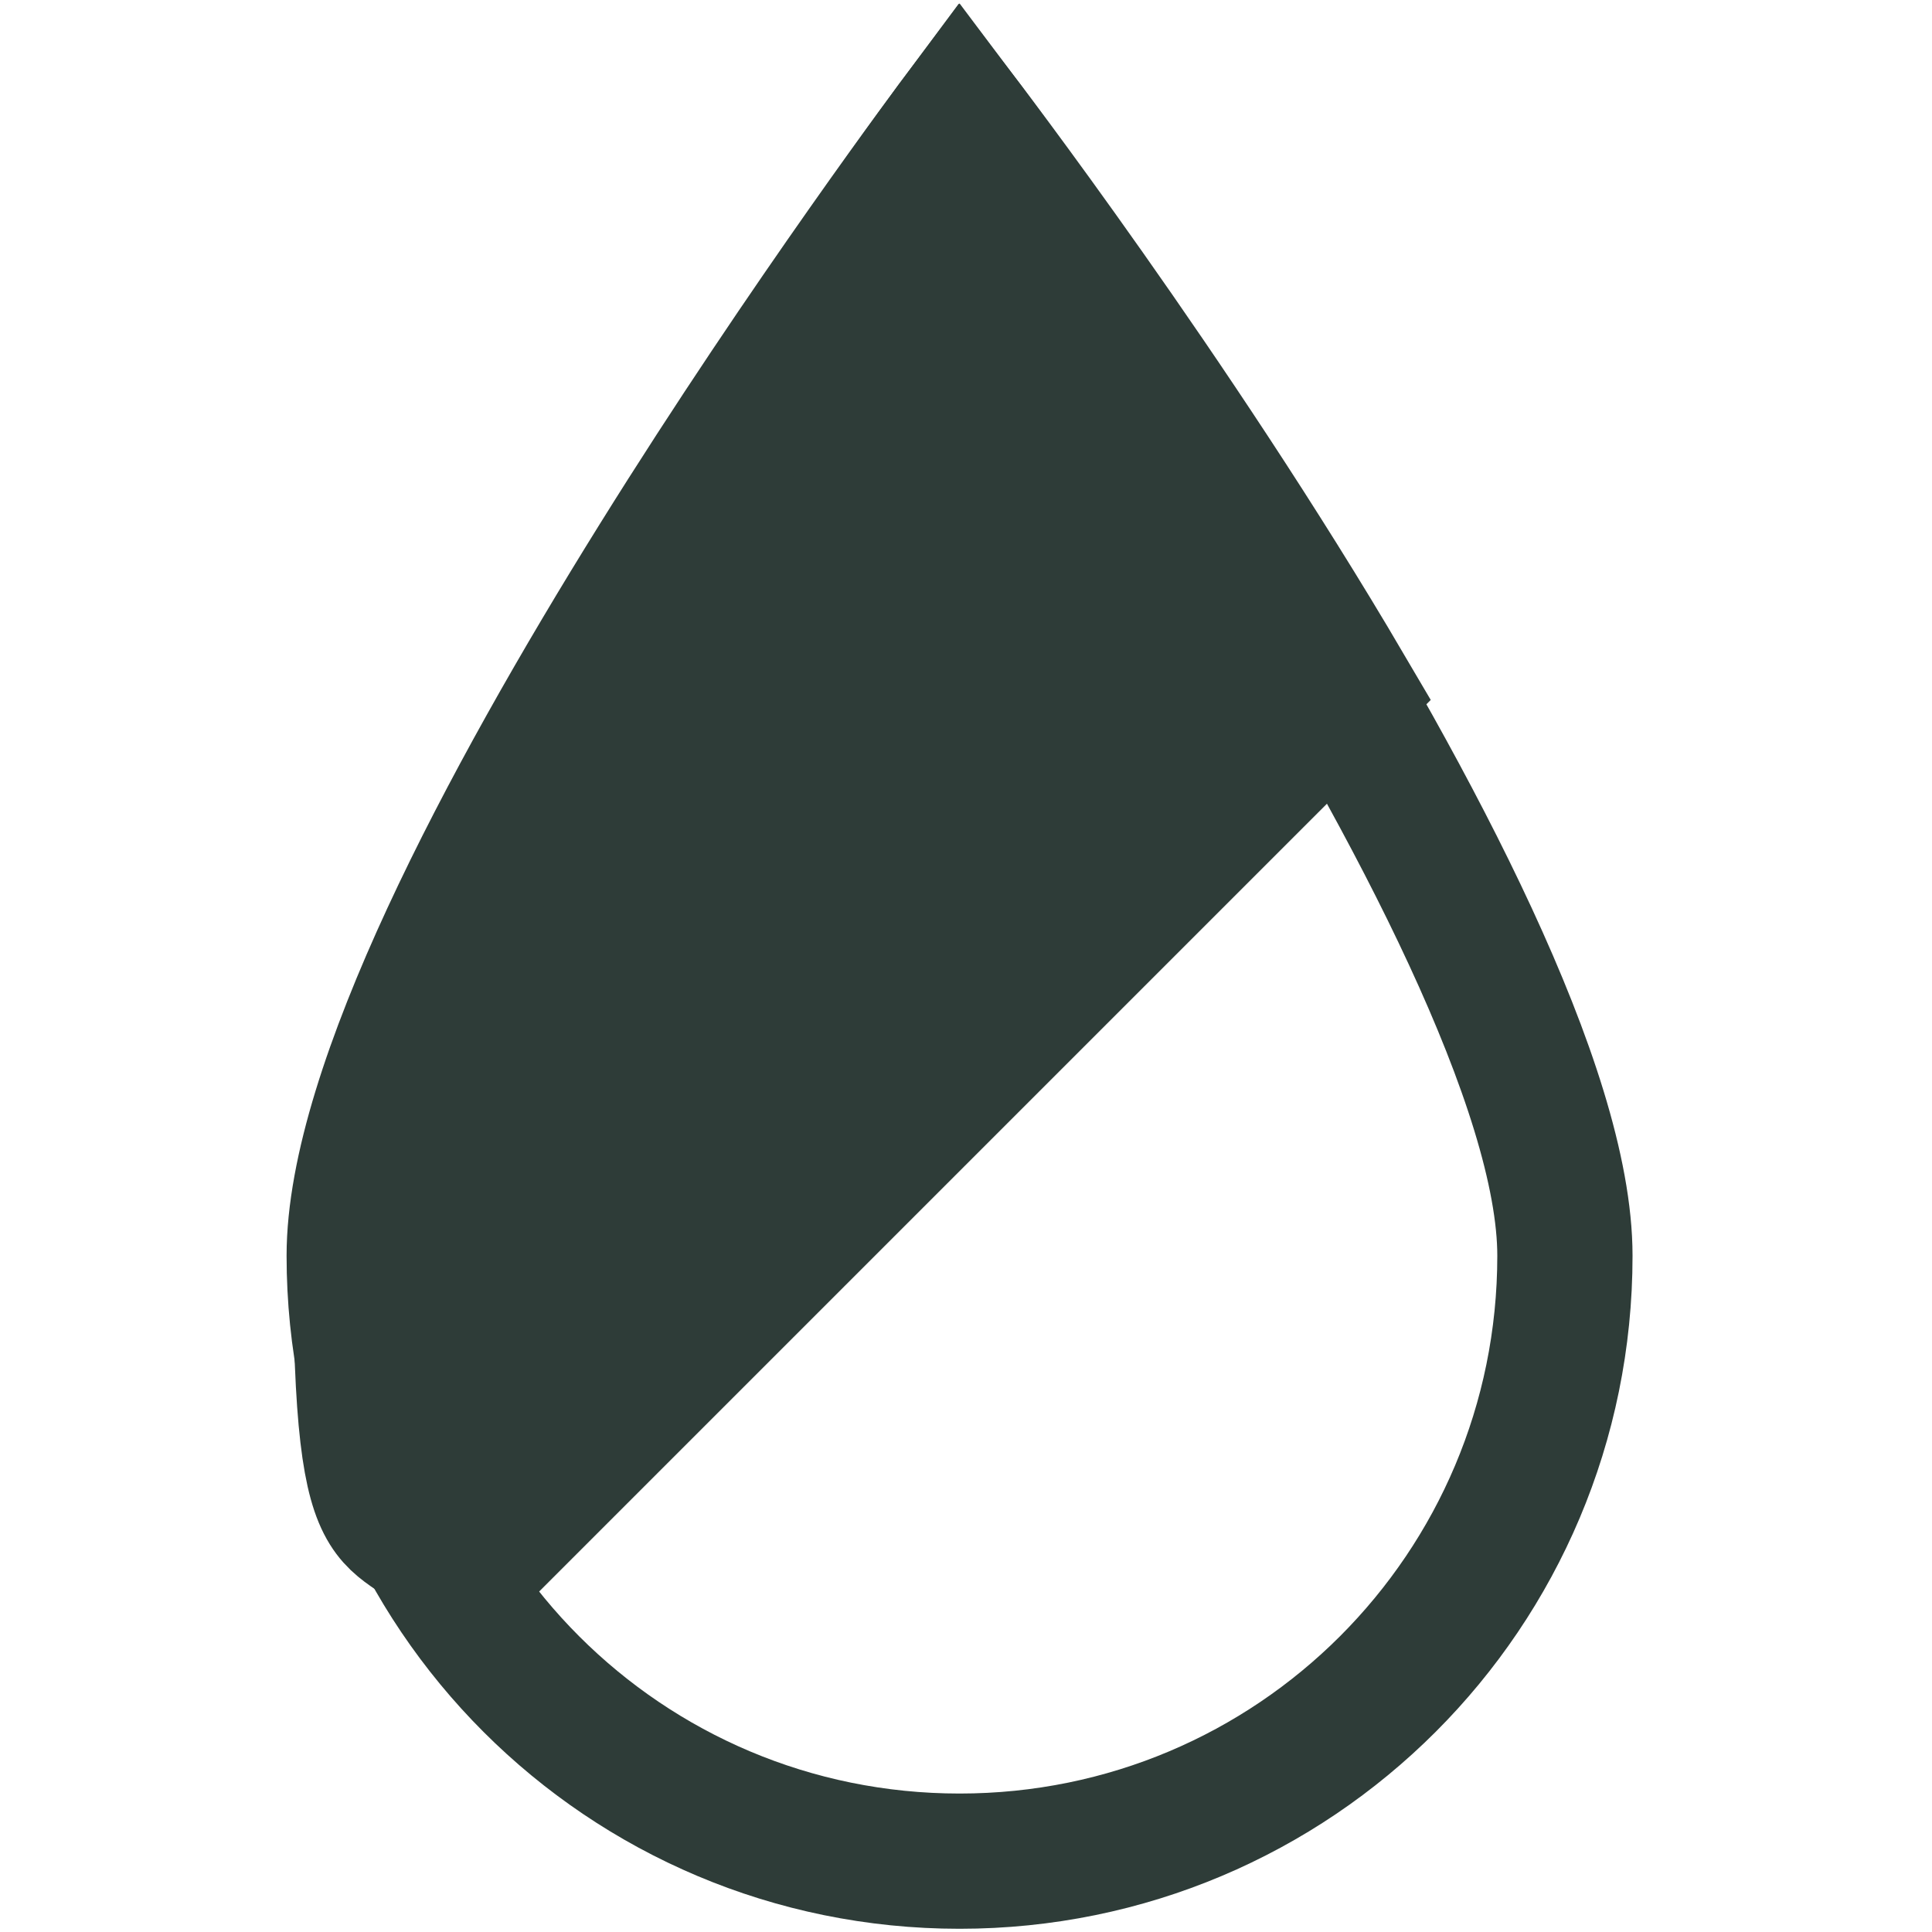
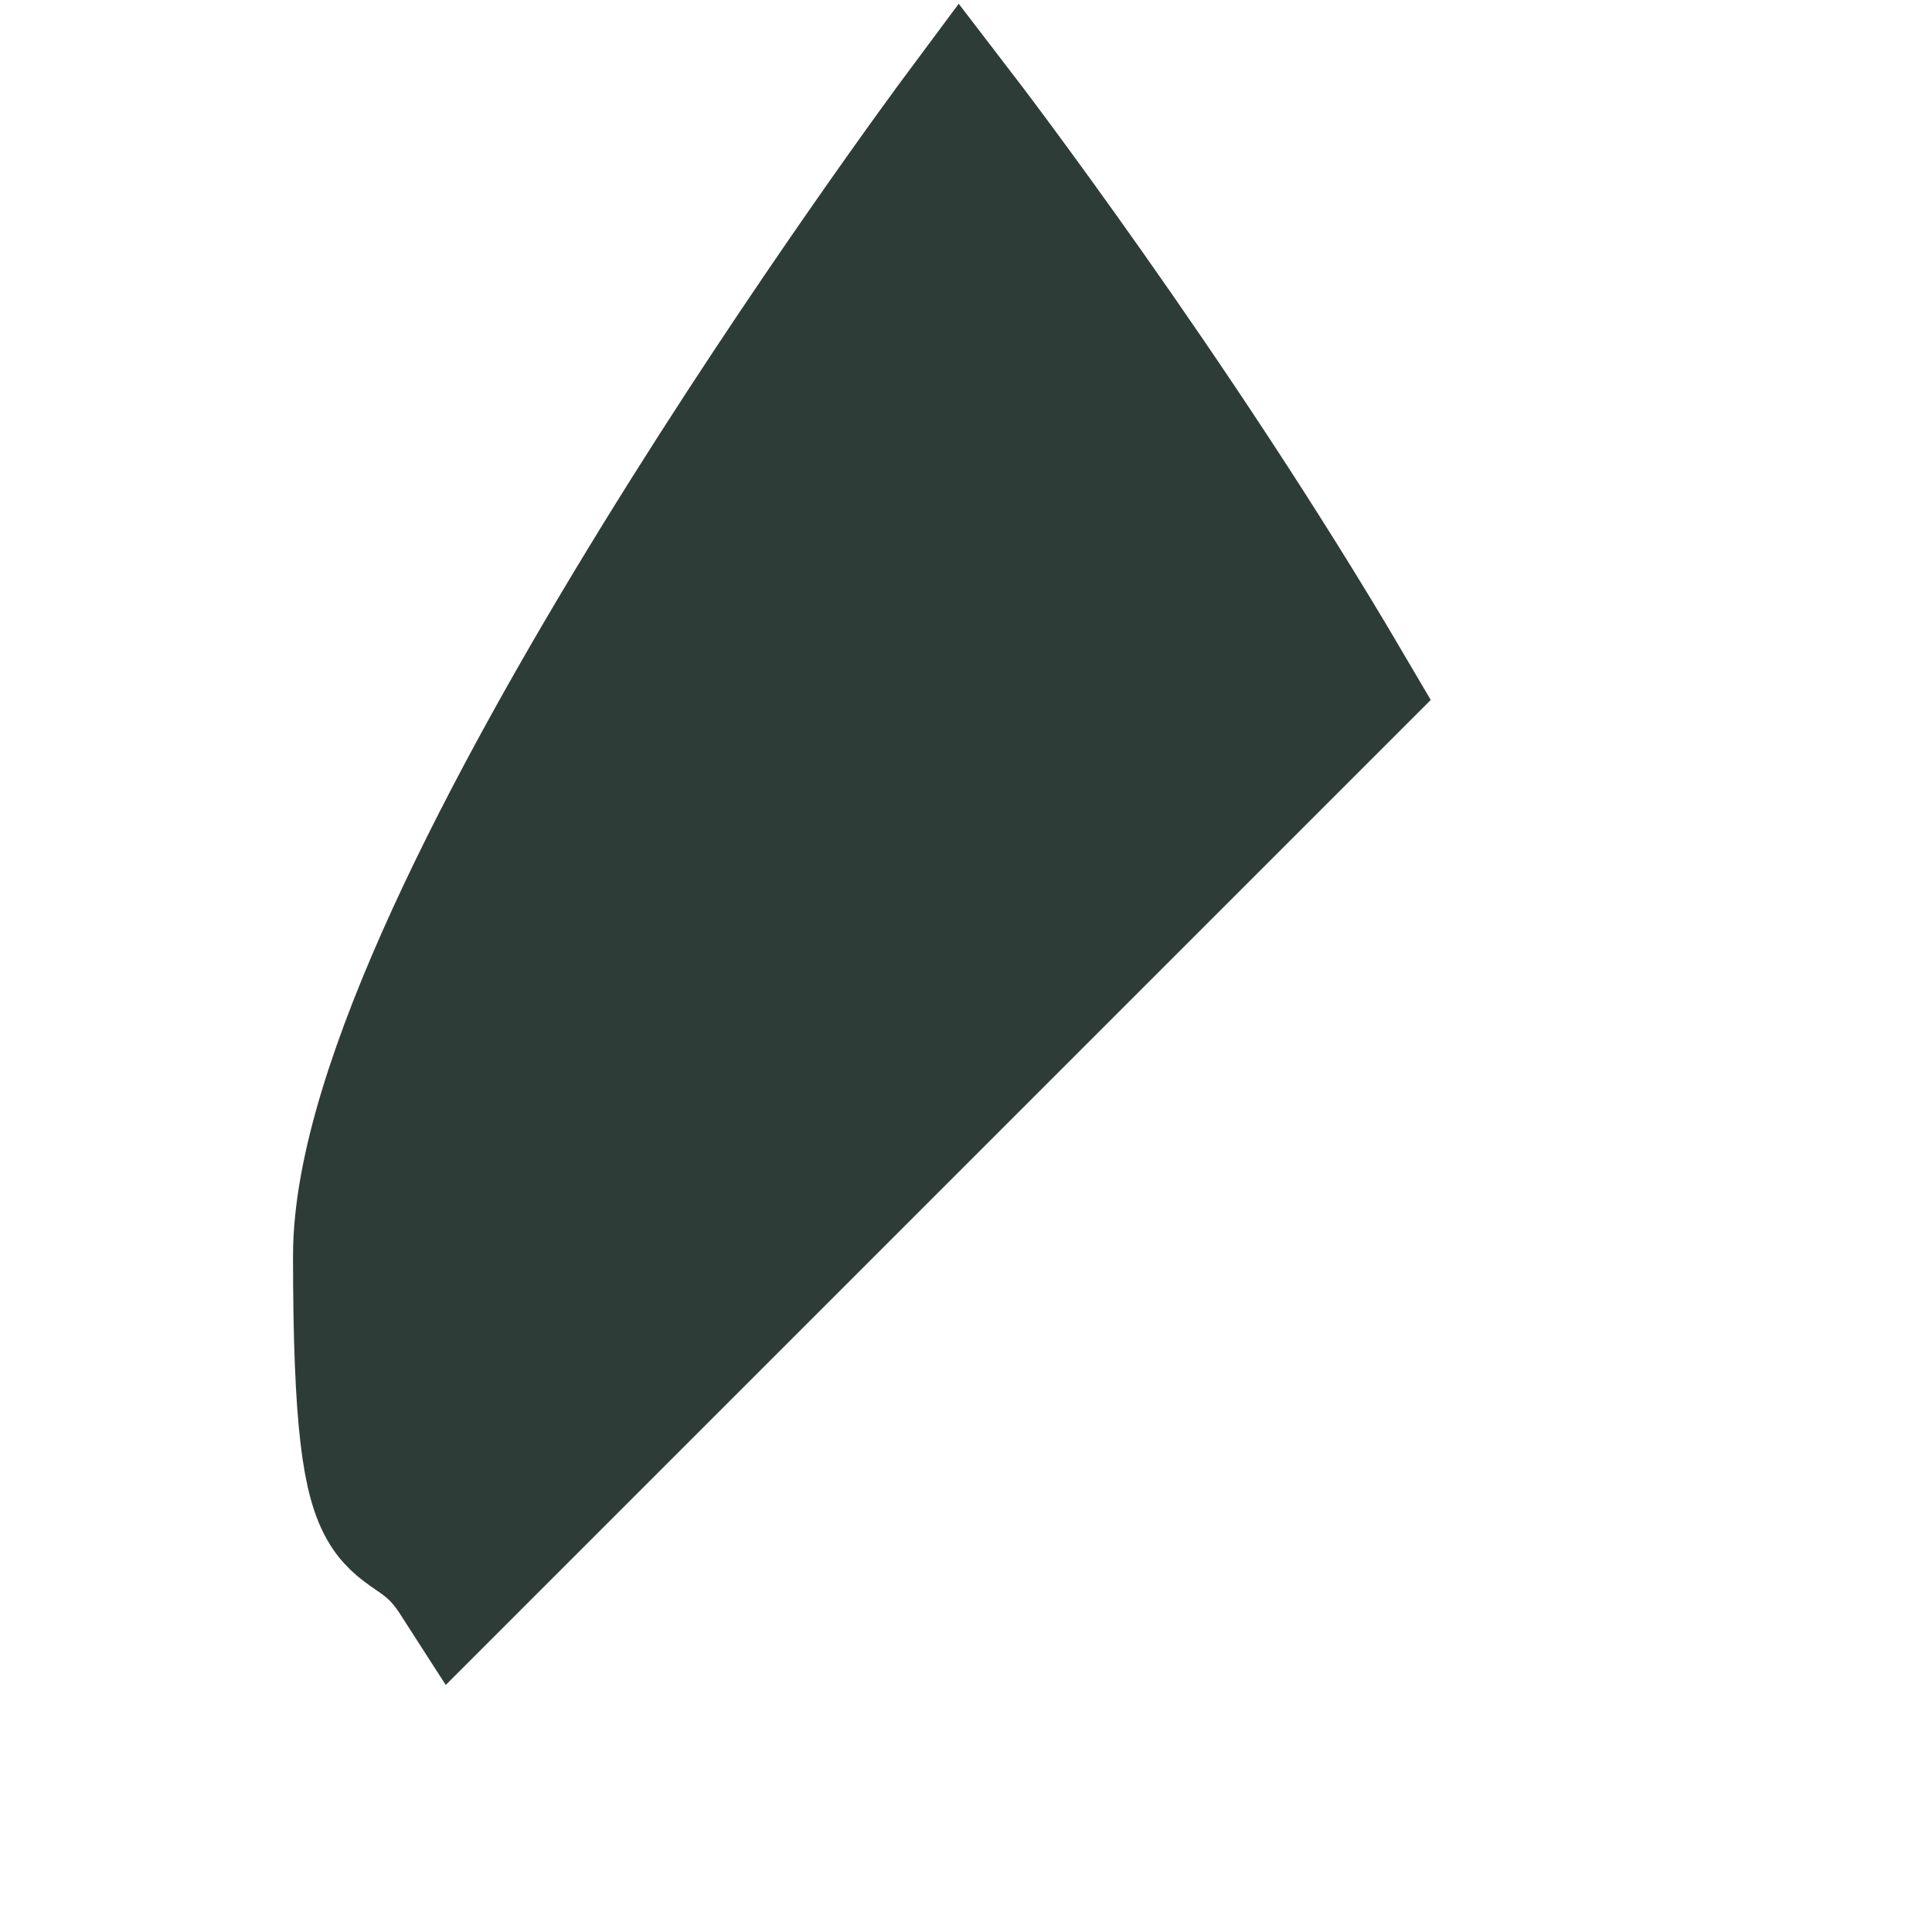
<svg xmlns="http://www.w3.org/2000/svg" id="Layer_1" version="1.1" viewBox="0 0 30 30">
  <defs>
    <style>
      .st0 {
        fill: #2e3c38;
      }

      .st0, .st1 {
        stroke: #2e3c38;
        stroke-miterlimit: 10;
        stroke-width: 2.1px;
      }

      .st1 {
        fill: none;
      }
    </style>
  </defs>
-   <path class="st1" d="M24.3,19.5c0,5.2-4.2,9.4-9.4,9.4s-9.4-4.2-9.4-9.4S14.9,1.8,14.9,1.8c0,0,9.4,12.5,9.4,17.7Z" />
  <path class="st0" d="M14.9,1.8S5.6,14.3,5.6,19.5s.6,3.6,1.5,5l13.8-13.8C18.2,6.1,14.9,1.8,14.9,1.8Z" />
</svg>